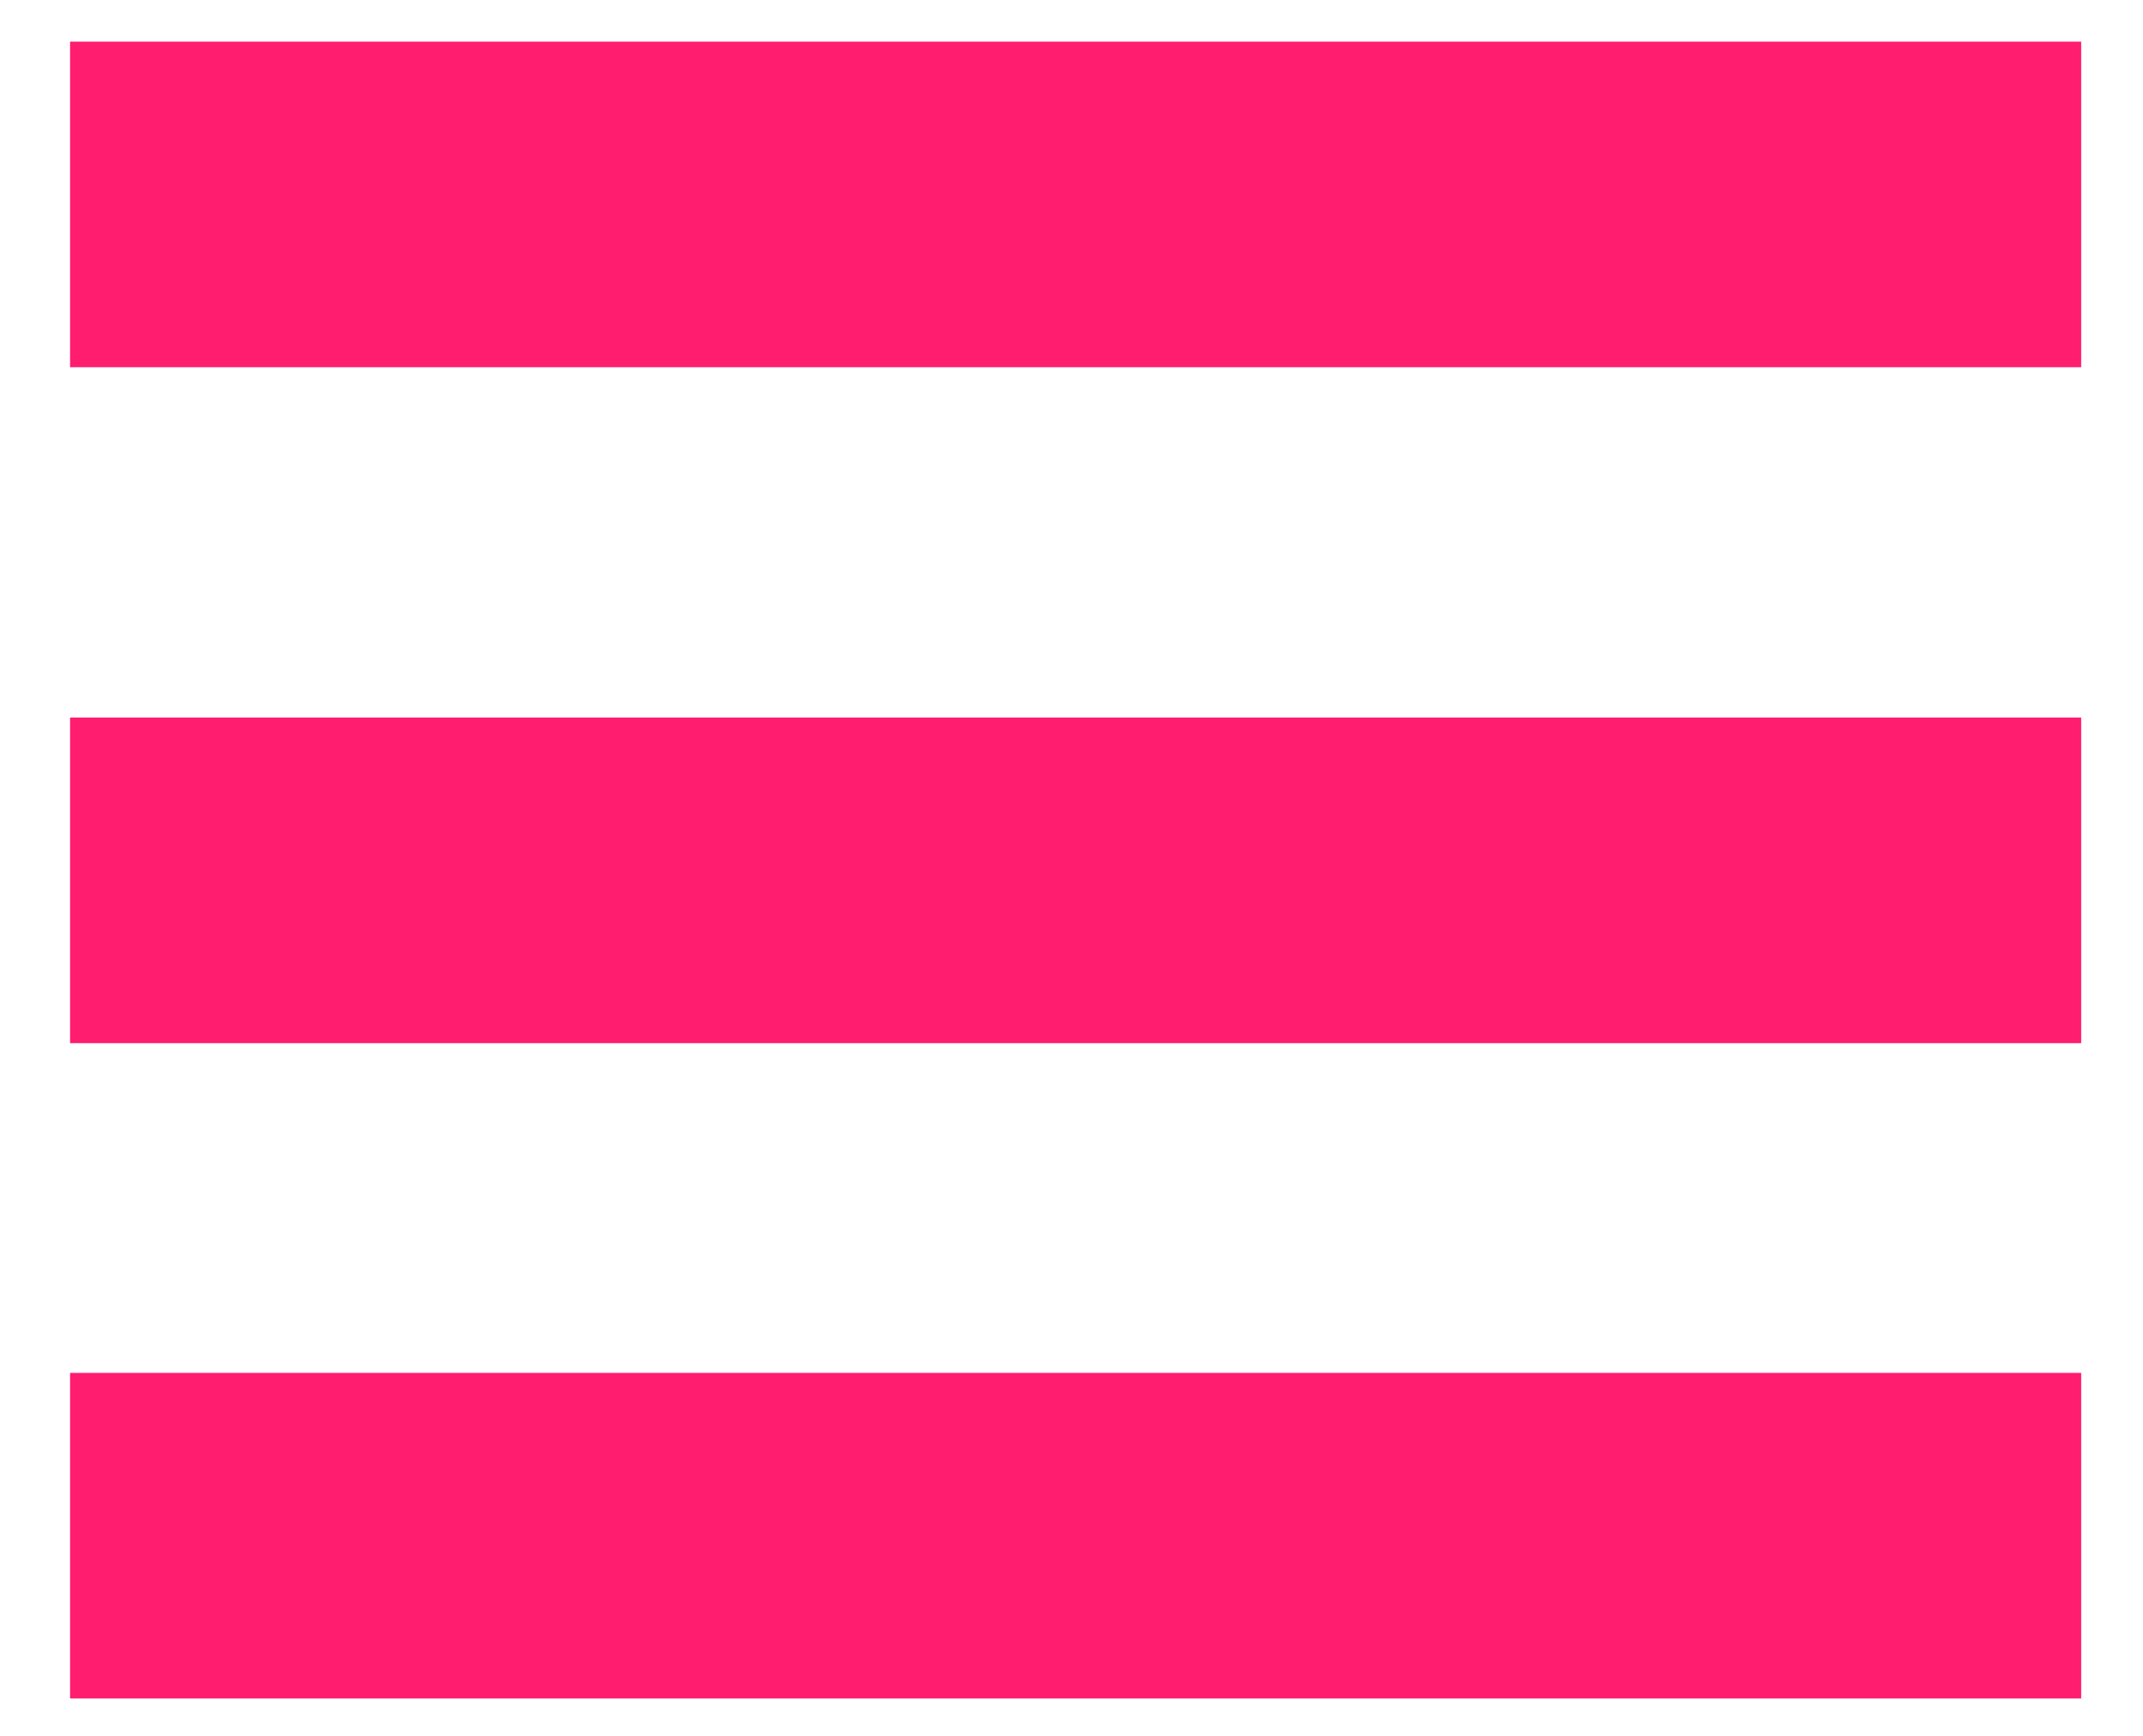
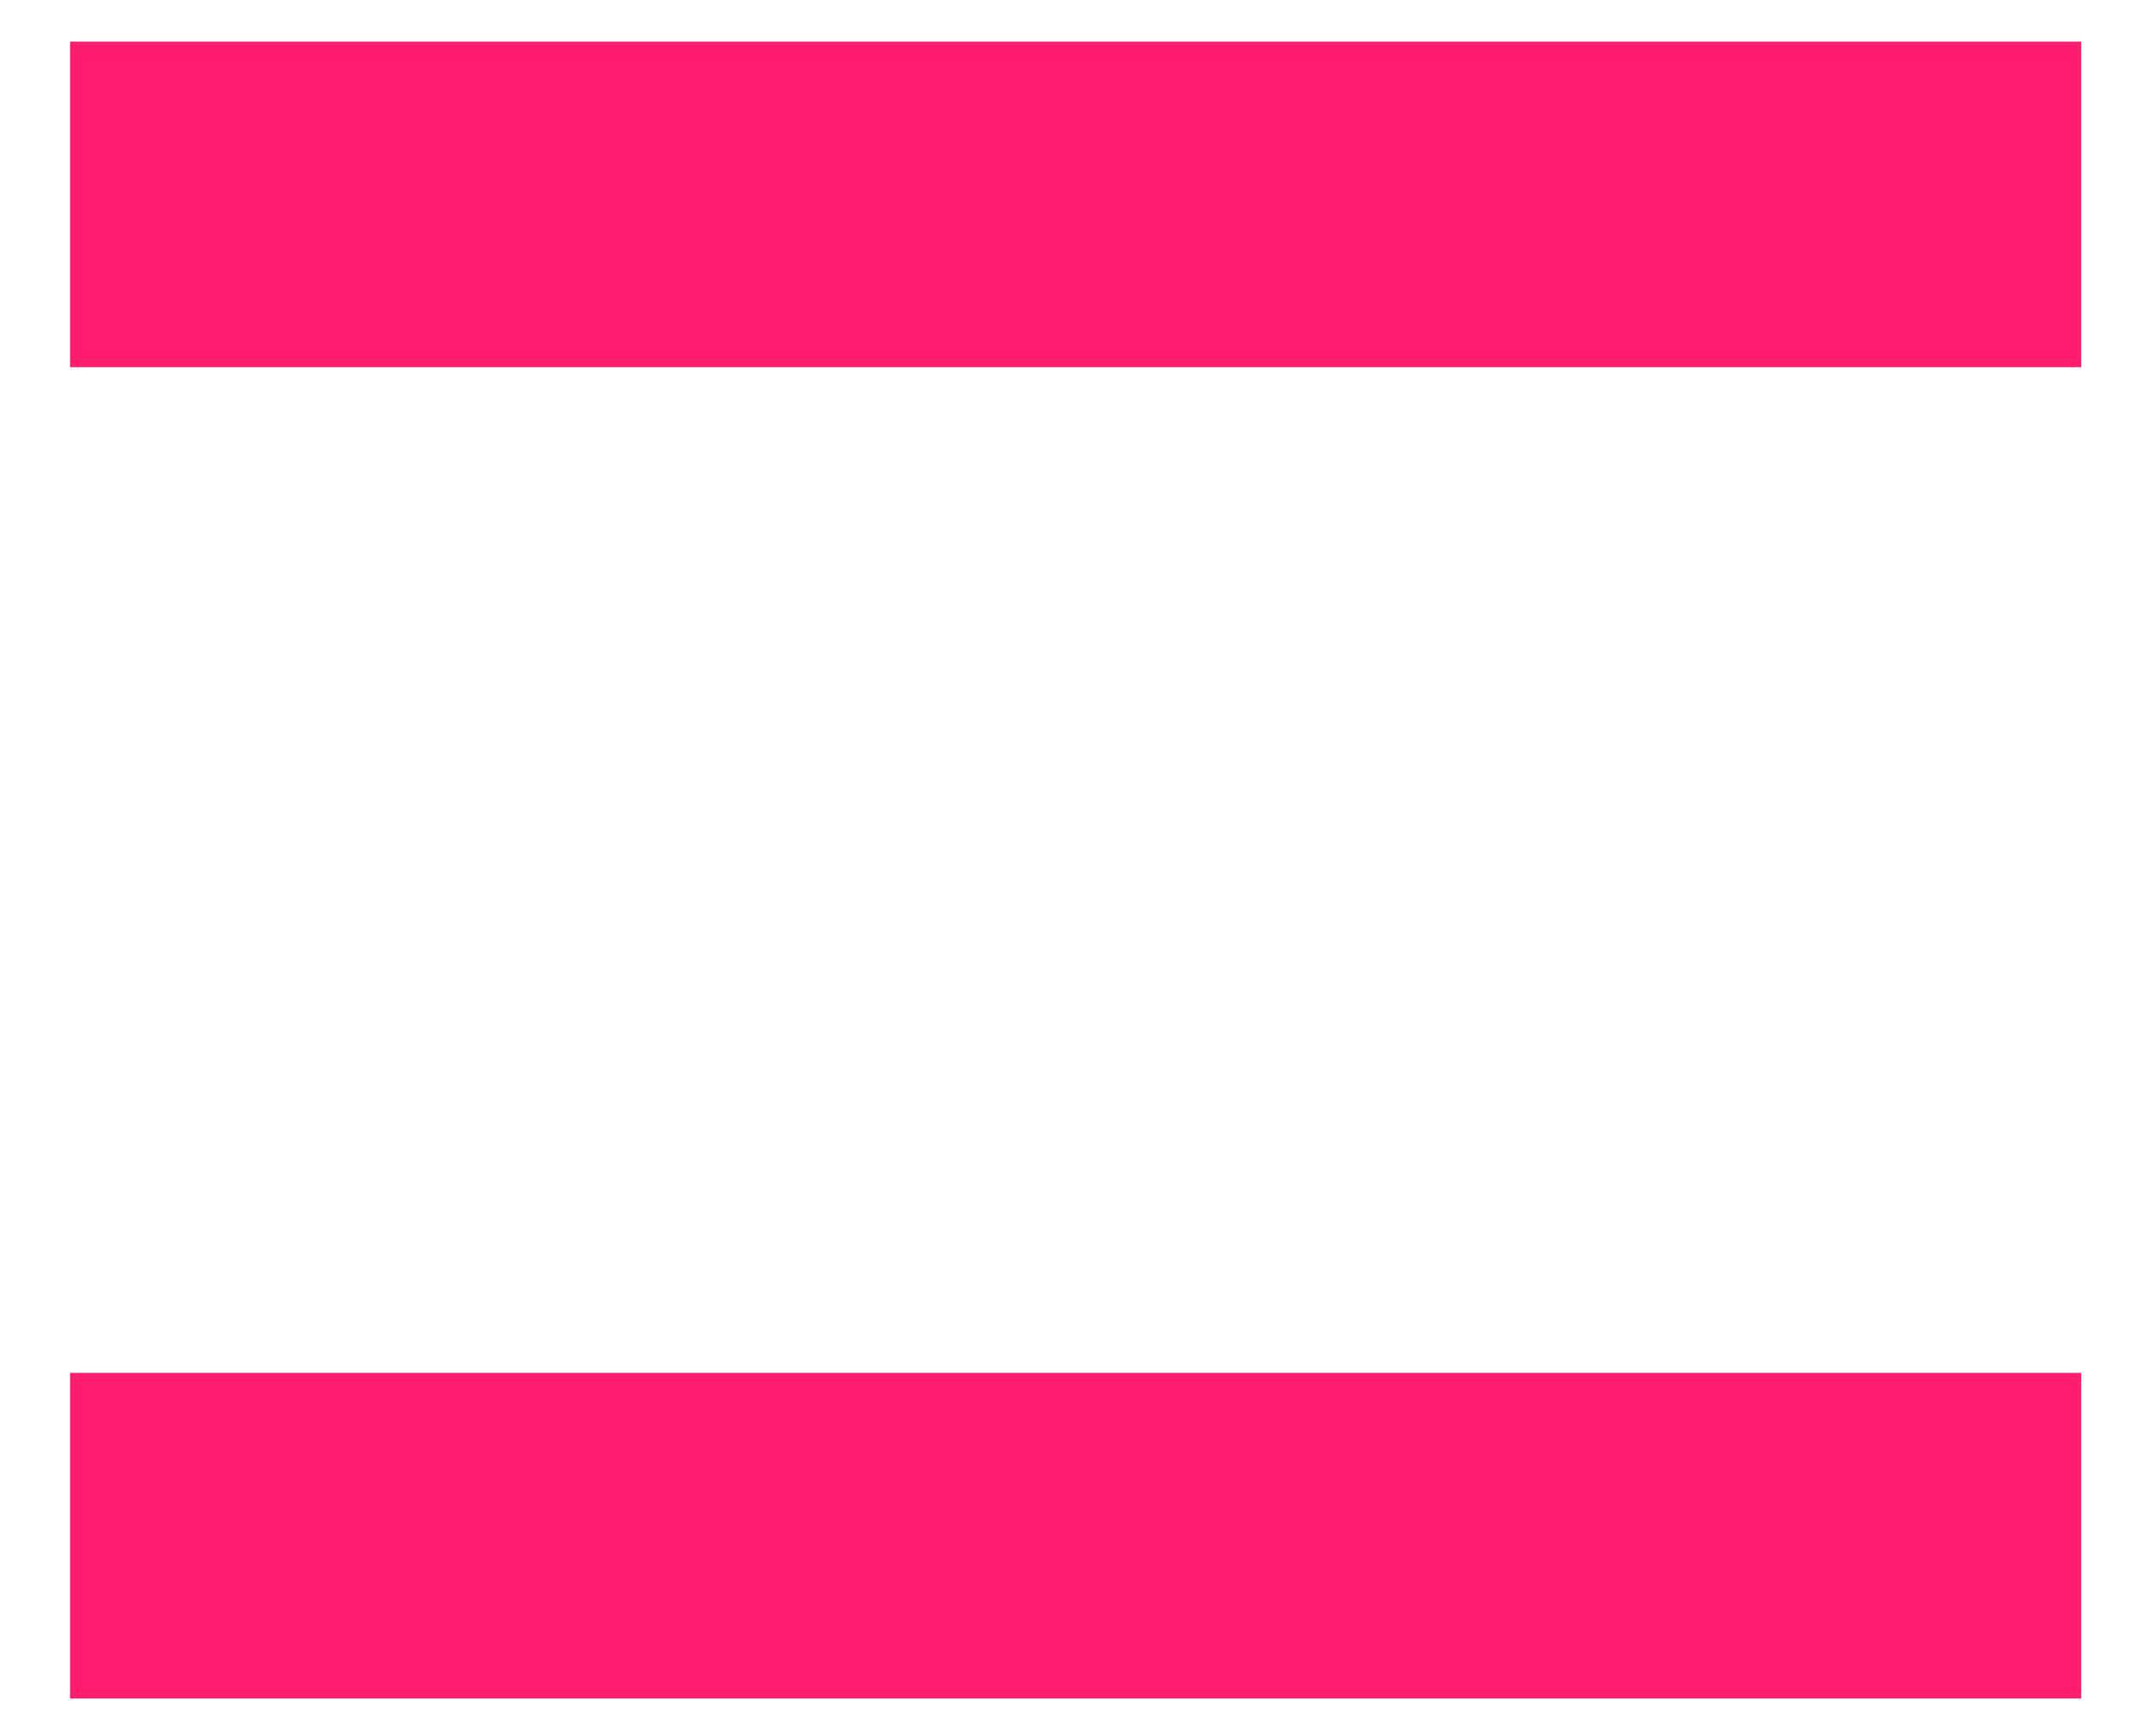
<svg xmlns="http://www.w3.org/2000/svg" version="1.2" viewBox="0 0 52 42" width="100" height="81">
  <title>path</title>
  <style>
		.s0 { fill: none;stroke: #ff1d70;stroke-miterlimit:100;stroke-width: 7.9 } 
	</style>
  <g id="group">
    <path id="path" class="s0" d="m1.7 4.9h48.8" />
-     <path id="path" class="s0" d="m1.7 21.3h48.8" />
  </g>
  <path id="path" class="s0" d="m1.7 37.2h48.8" />
</svg>